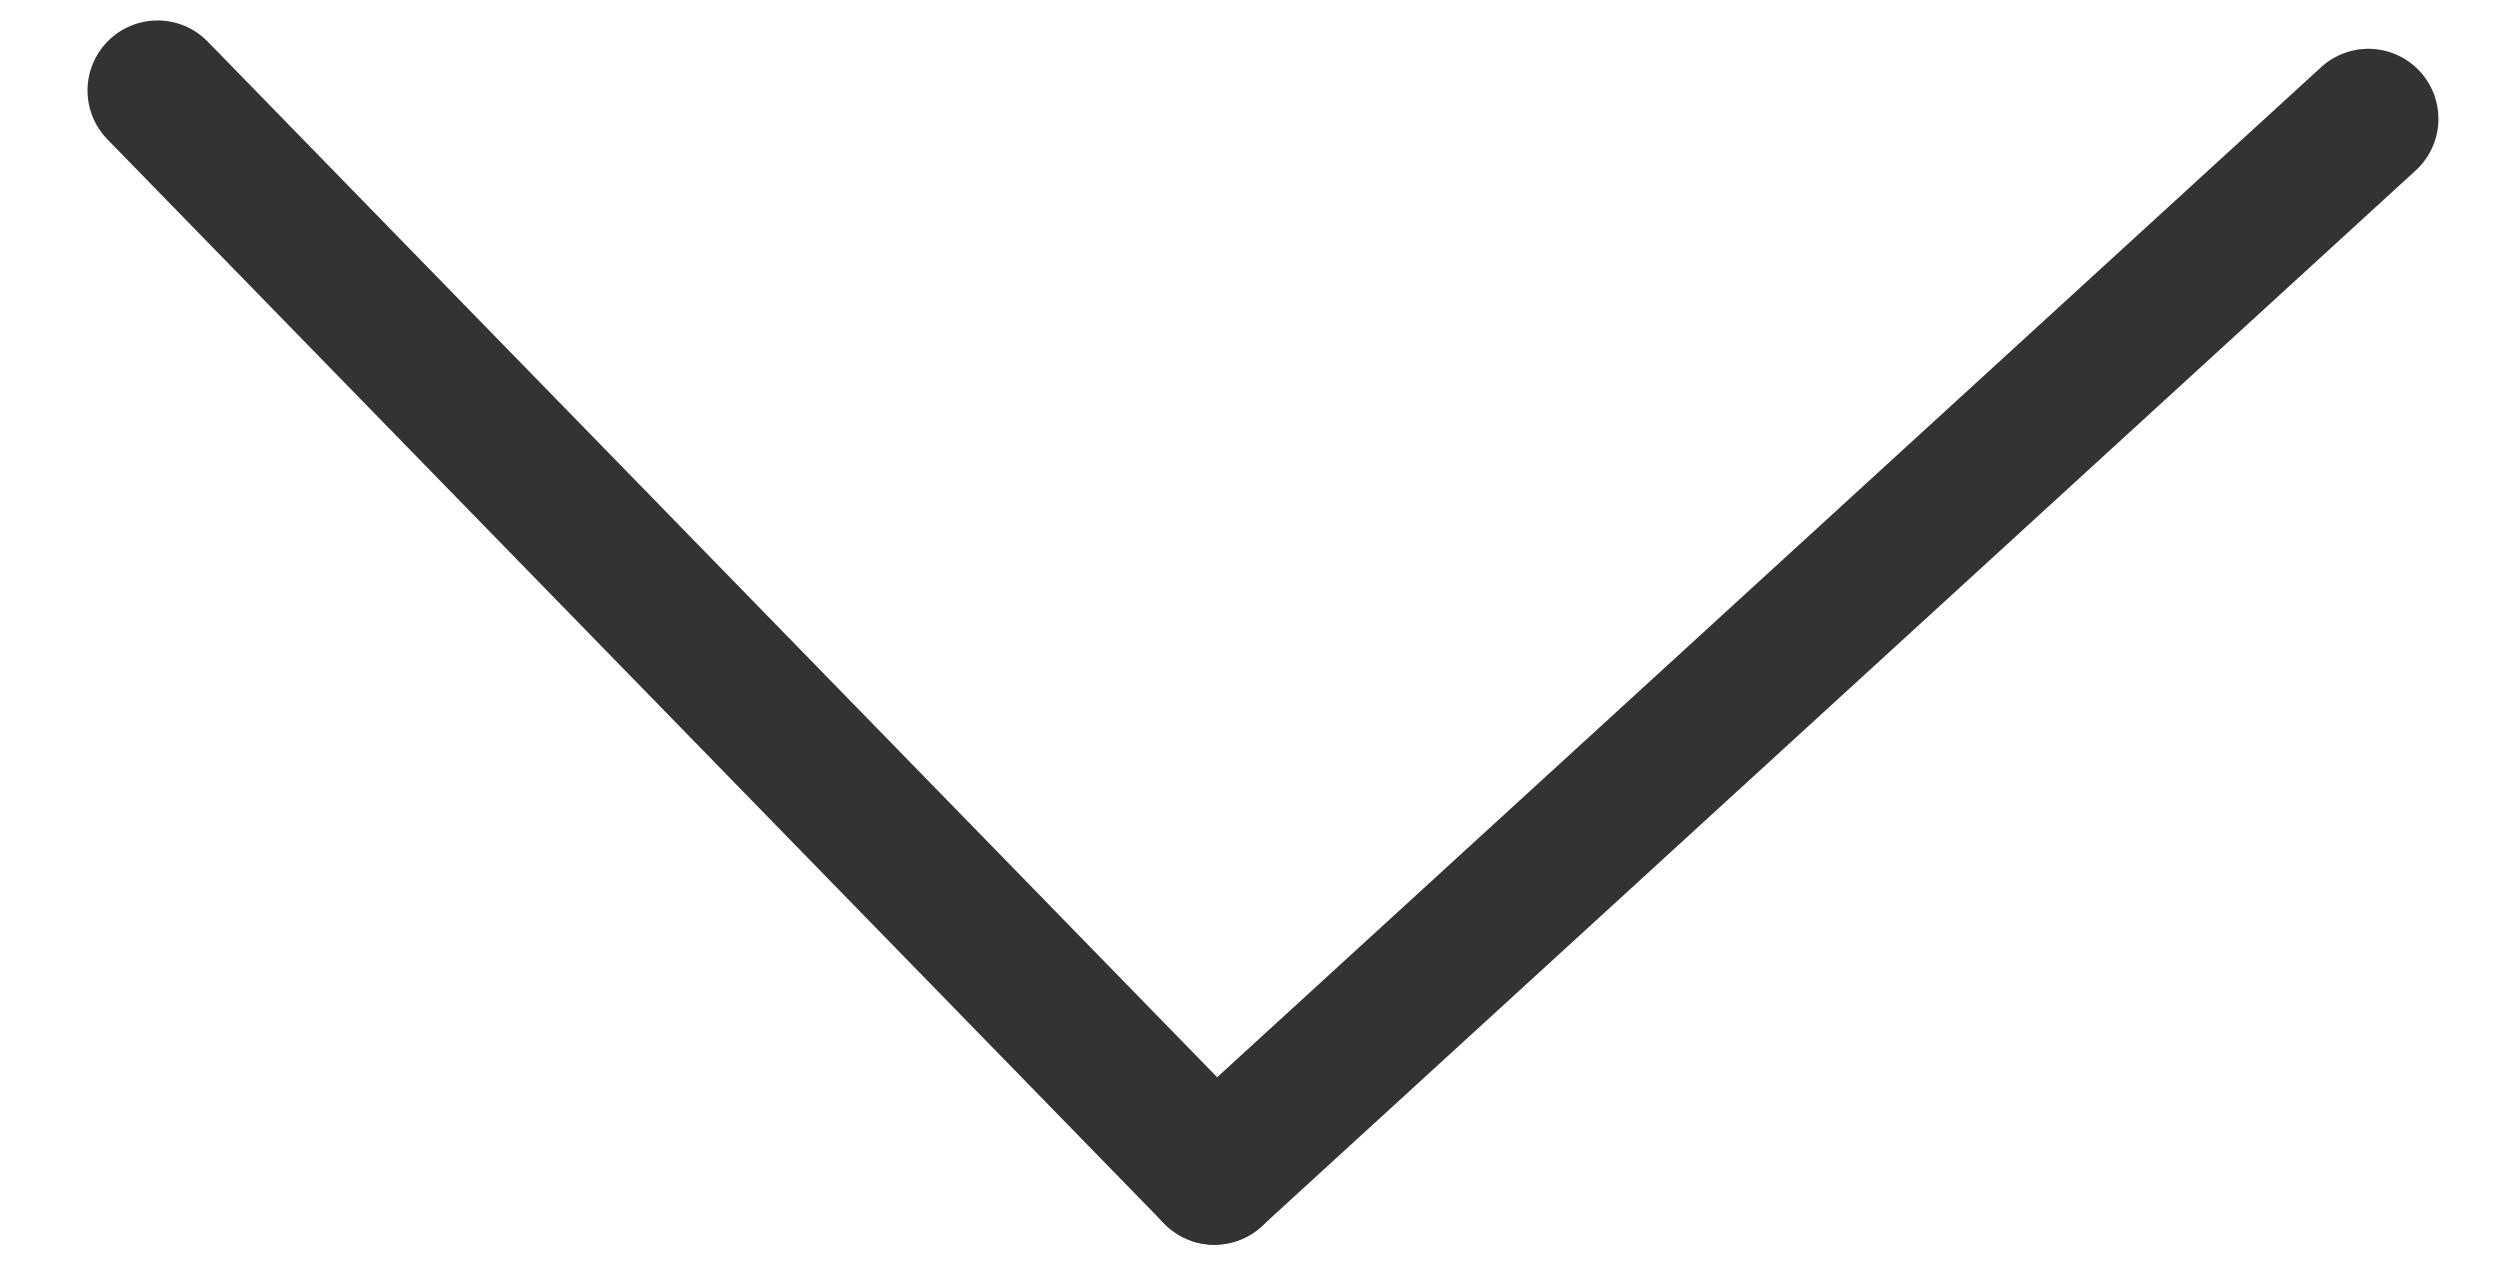
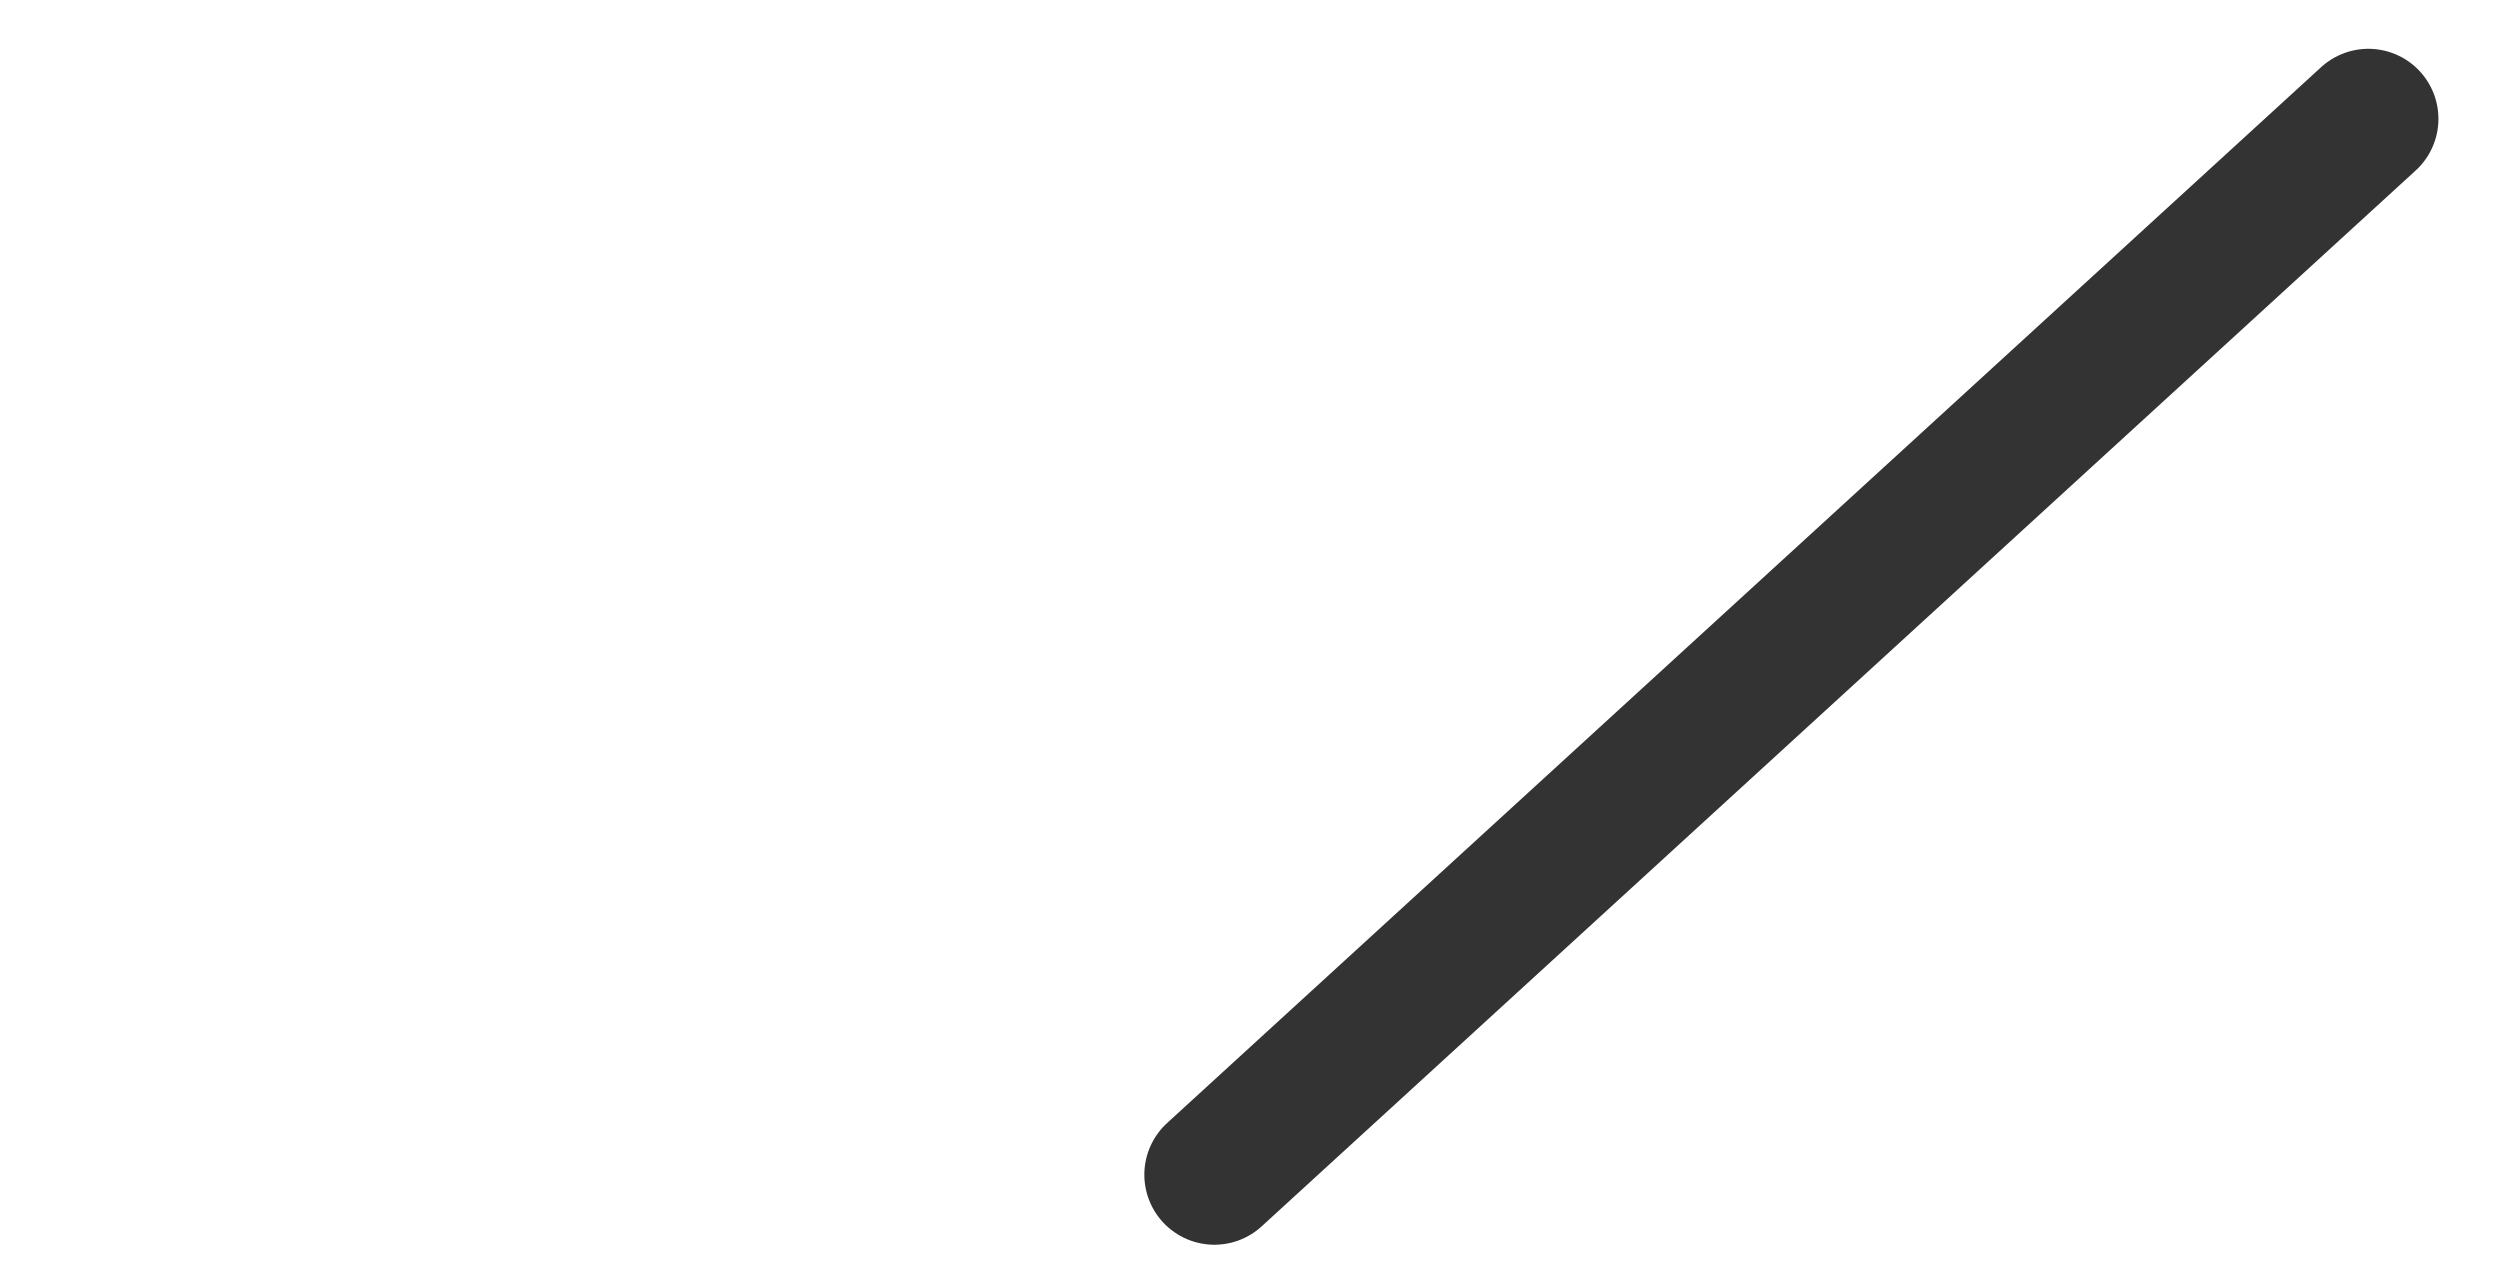
<svg xmlns="http://www.w3.org/2000/svg" version="1.1" id="Layer_1" x="0px" y="0px" viewBox="0 0 446.22 225.48" style="enable-background:new 0 0 446.22 225.48;" xml:space="preserve">
  <style type="text/css">
	.st0{fill:none;stroke:#333333;stroke-width:25;stroke-linecap:round;stroke-miterlimit:10;}
</style>
-   <line class="st0" x1="28.12" y1="16.15" x2="216.75" y2="209.67" />
  <line class="st0" x1="422.73" y1="21.21" x2="216.75" y2="209.67" />
</svg>